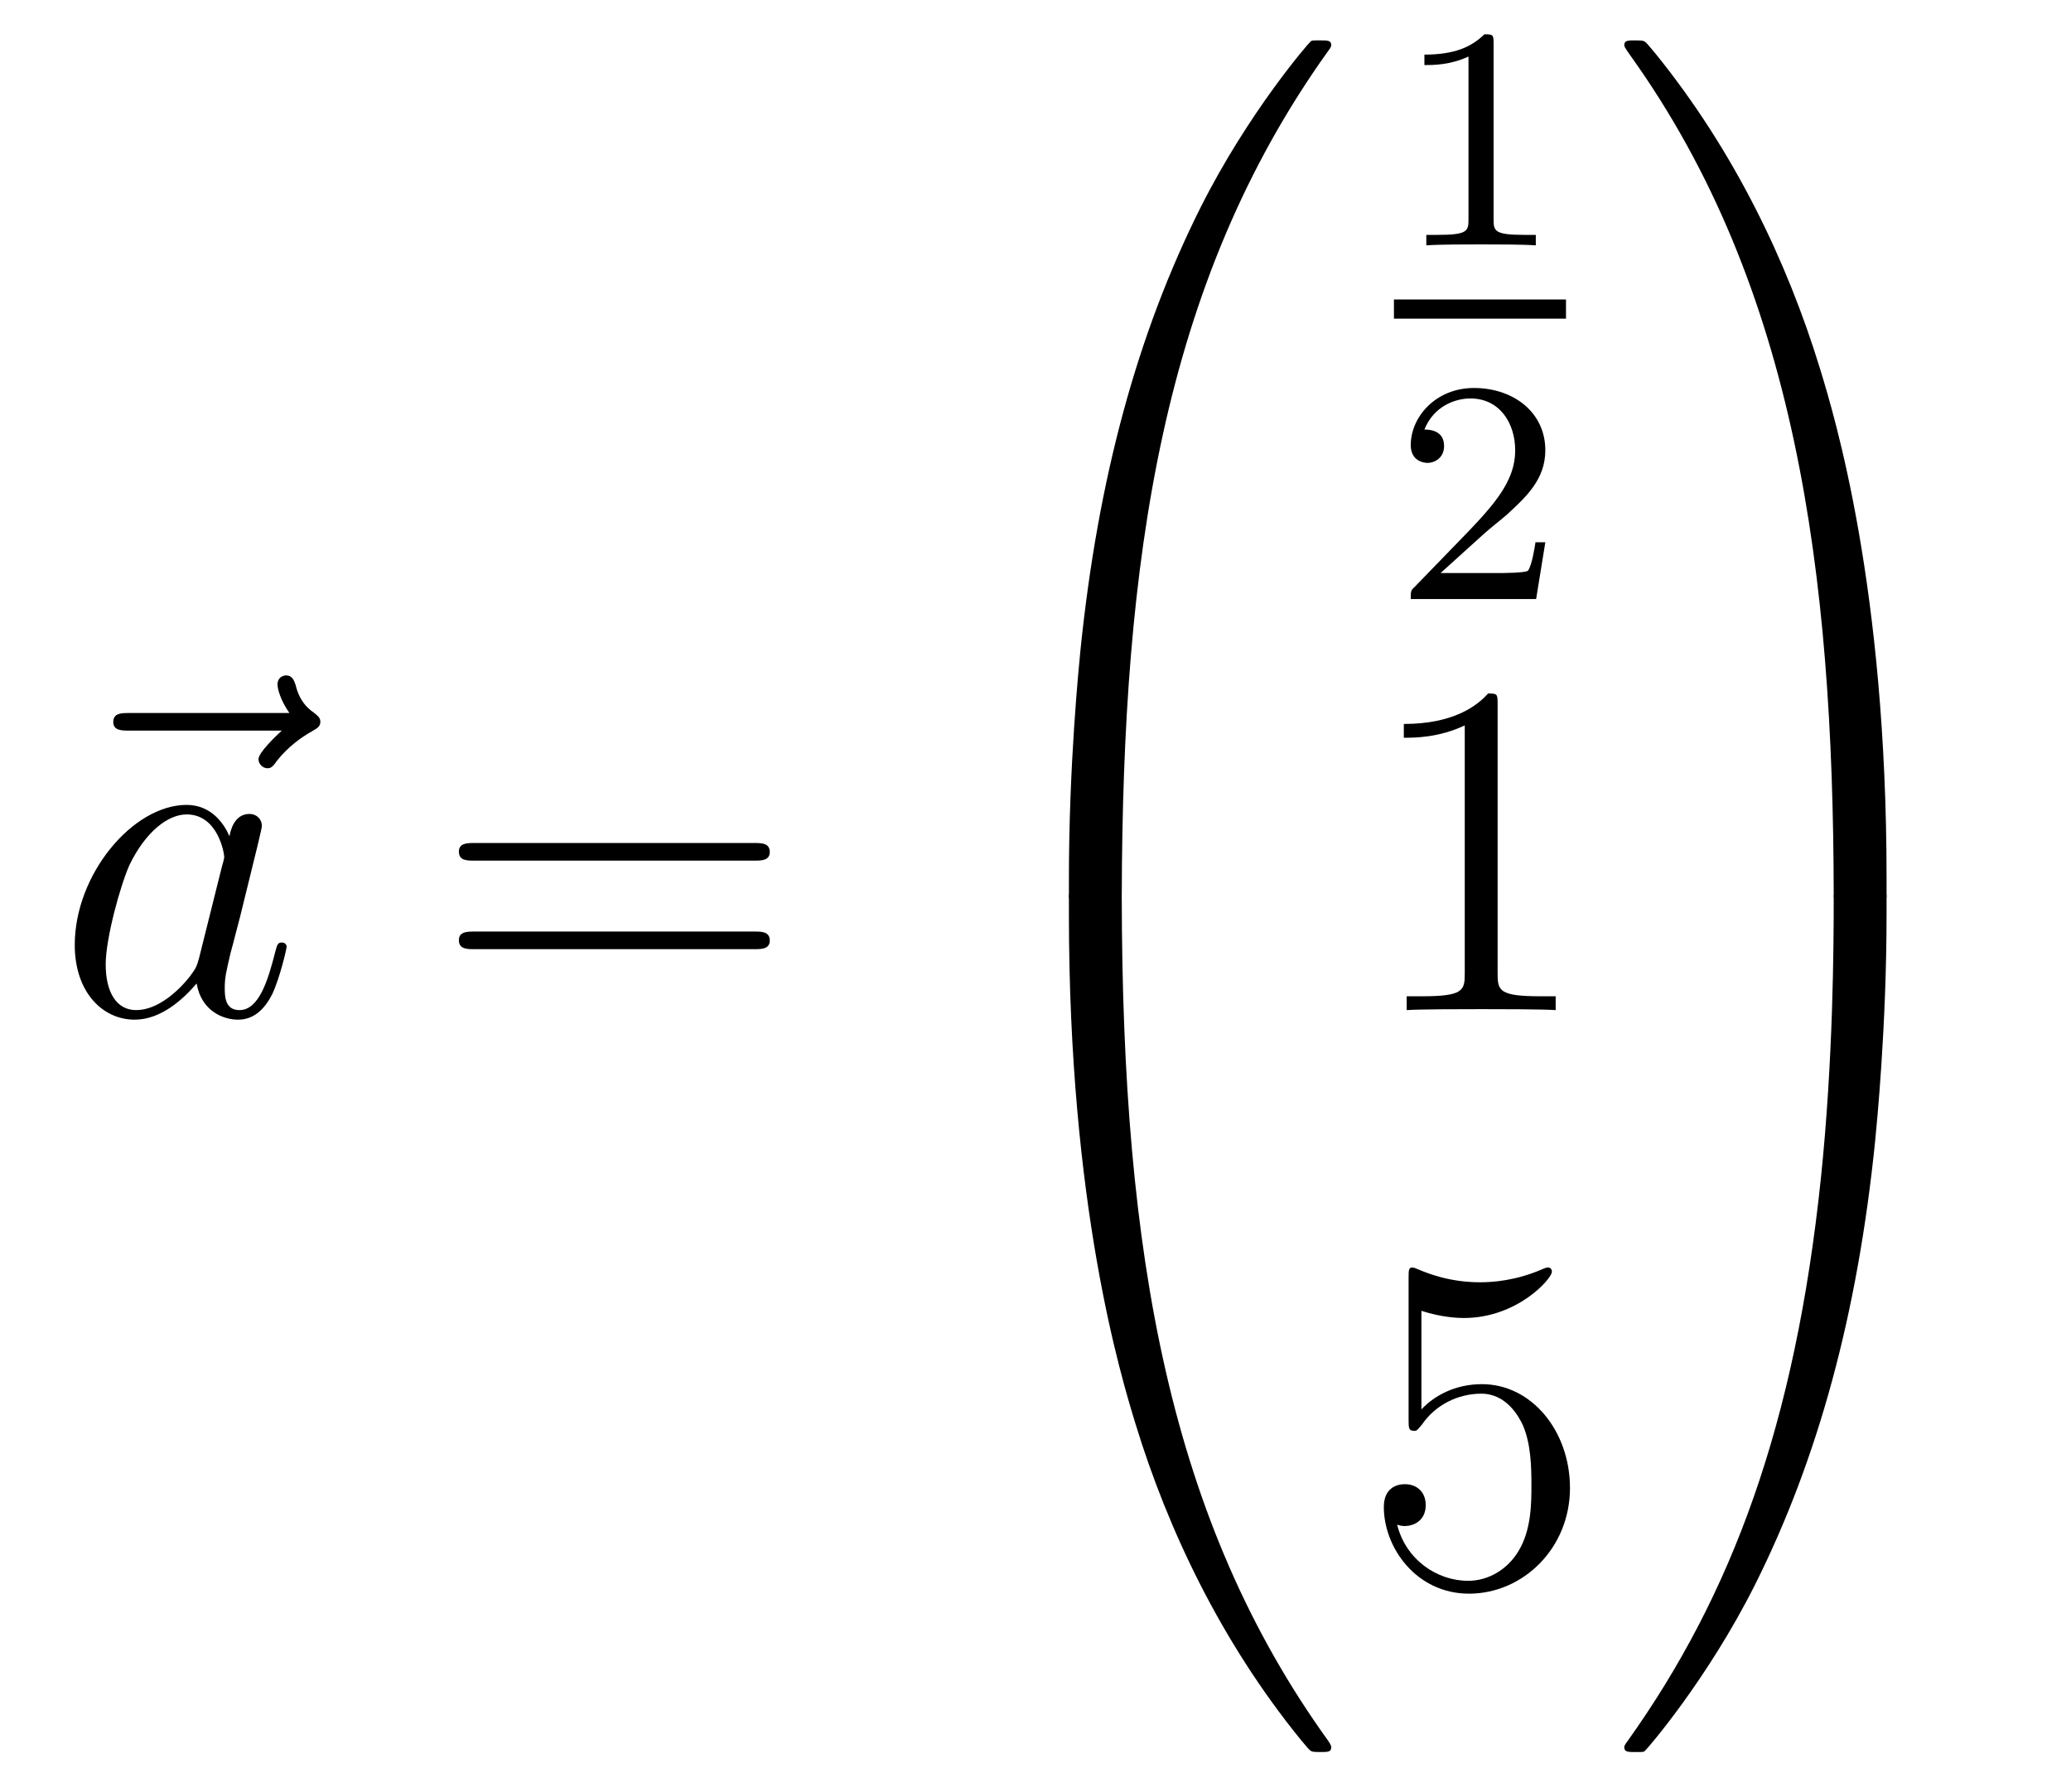
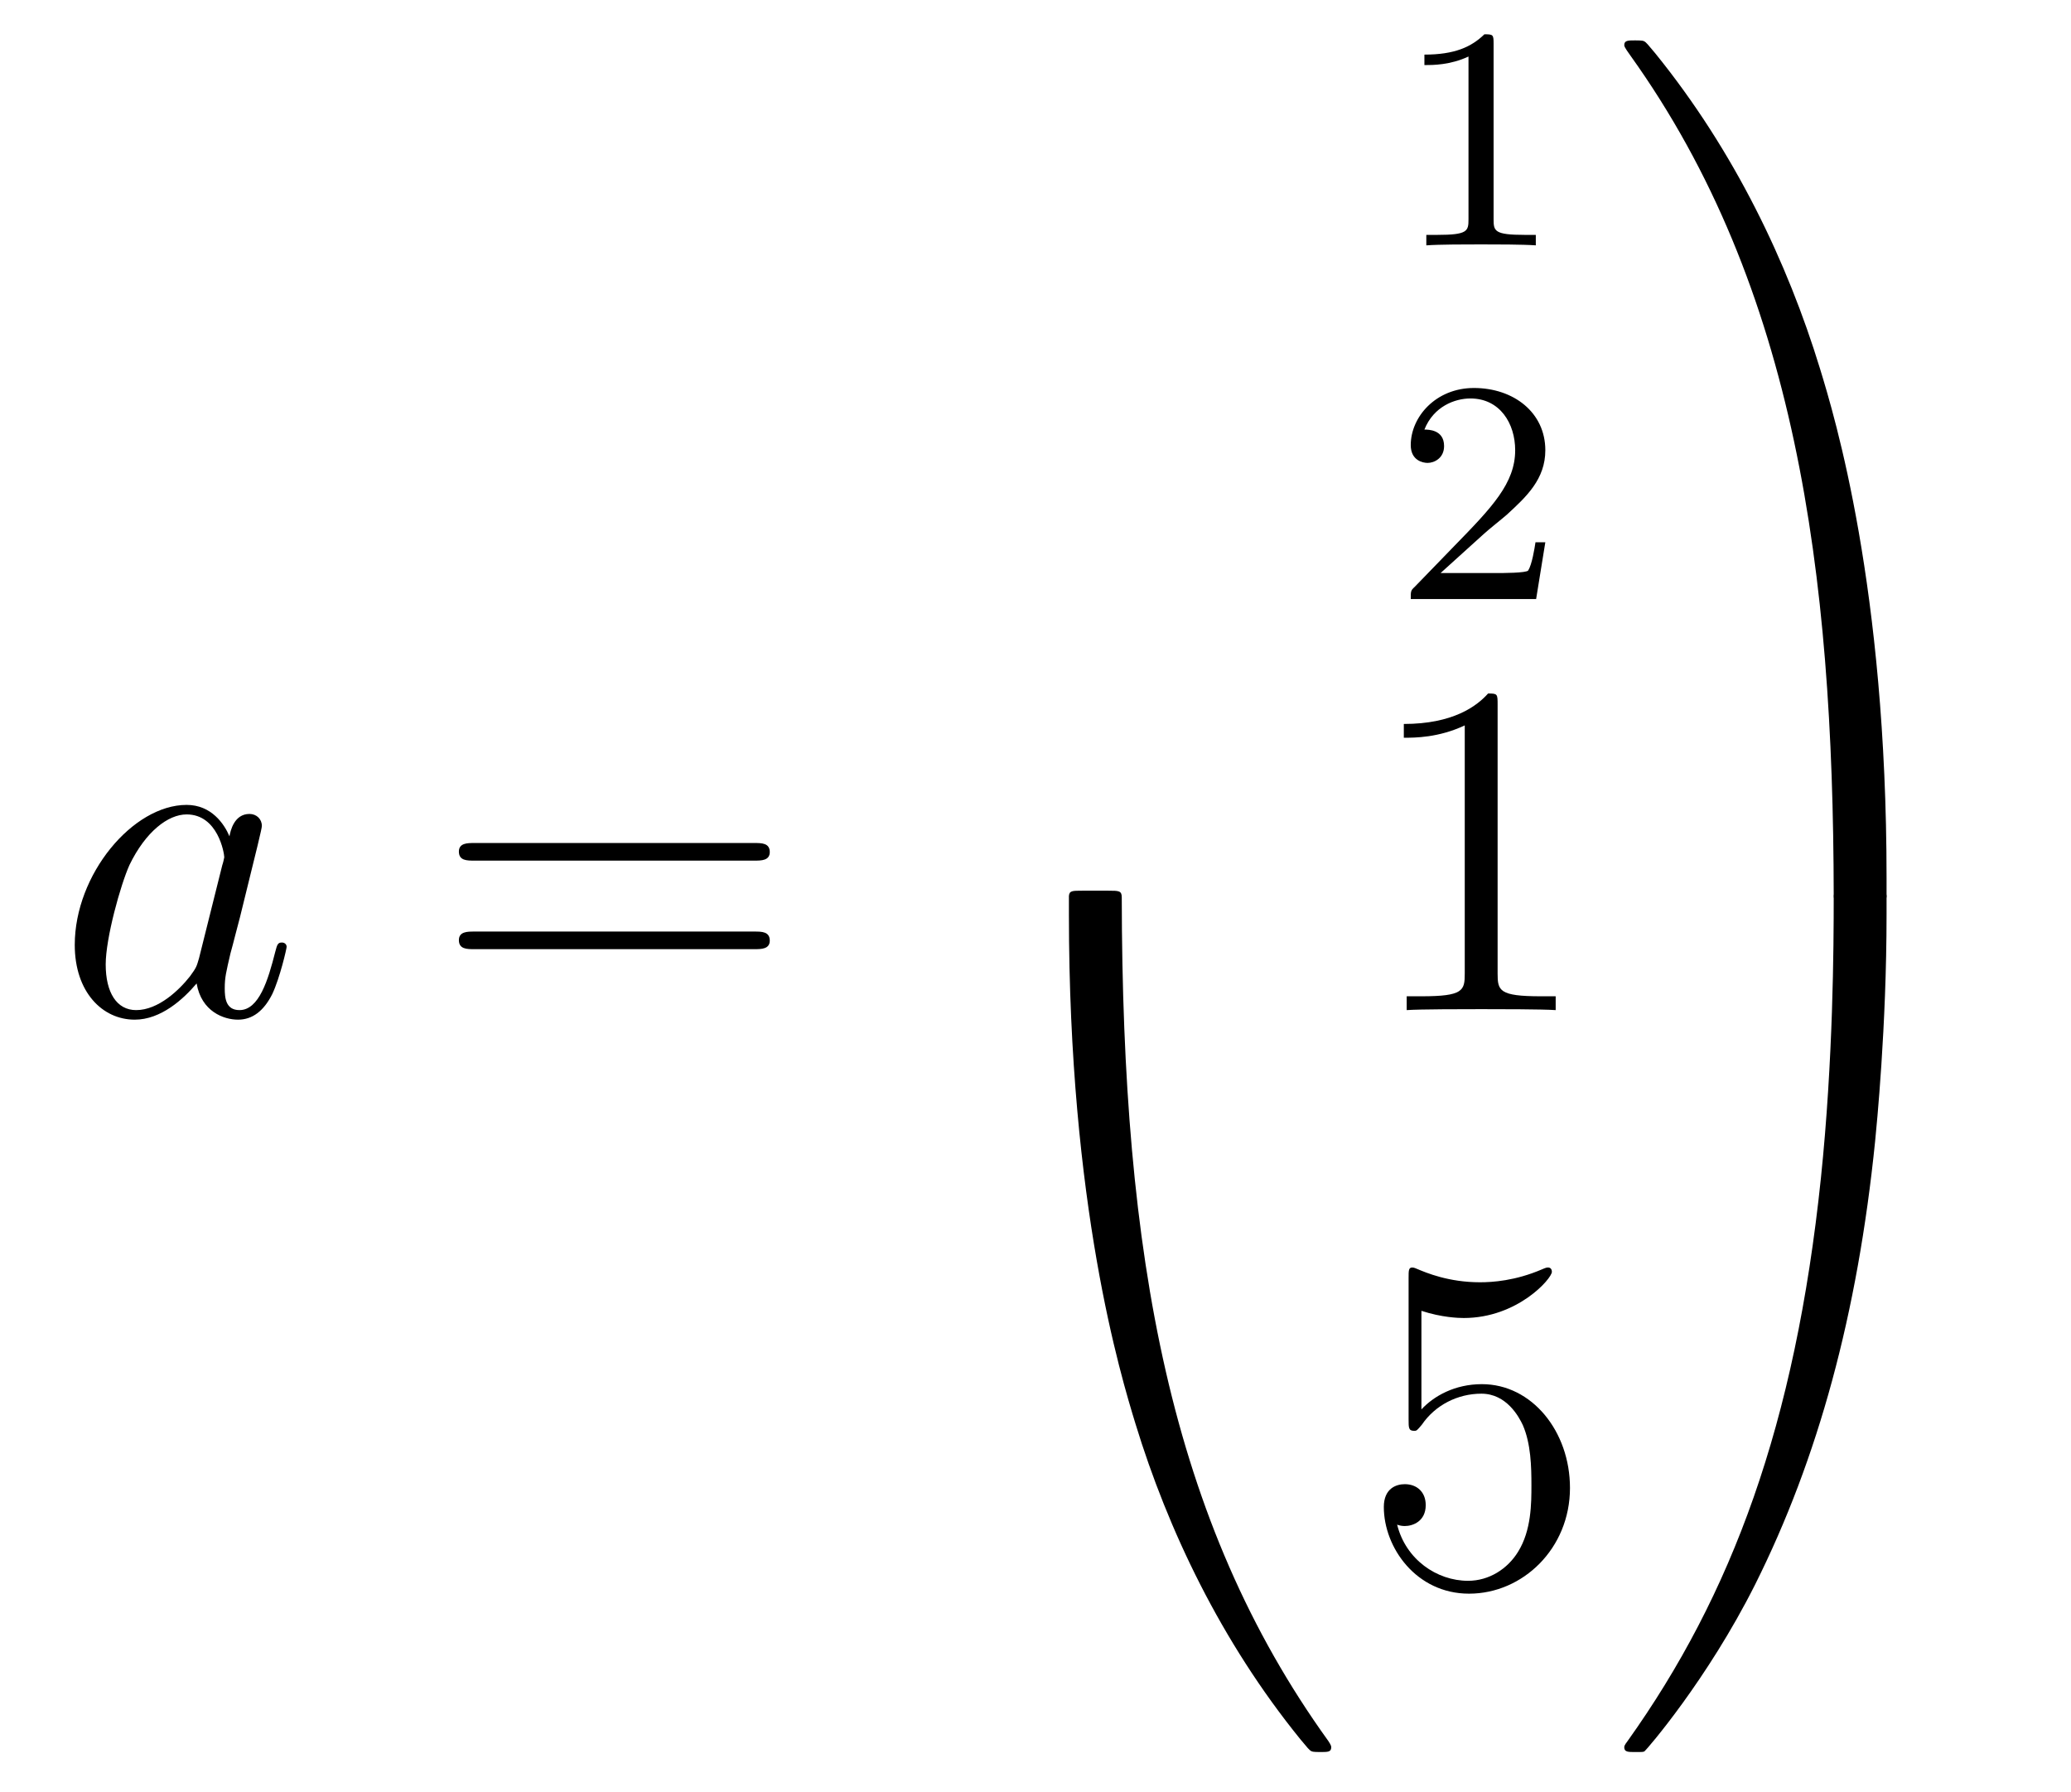
<svg xmlns="http://www.w3.org/2000/svg" height="45pt" version="1.1" viewBox="0 -45 52 45" width="52pt">
  <g id="page1">
    <g transform="matrix(1 0 0 1 -127 622)">
-       <path d="M134.075 -648.657C133.932 -648.525 133.49 -648.107 133.49 -647.939C133.49 -647.82 133.597 -647.712 133.717 -647.712C133.824 -647.712 133.872 -647.784 133.956 -647.903C134.243 -648.262 134.566 -648.489 134.841 -648.645C134.96 -648.716 135.044 -648.752 135.044 -648.884C135.044 -648.991 134.948 -649.051 134.876 -649.111C134.542 -649.338 134.458 -649.661 134.422 -649.804C134.386 -649.9 134.35 -650.043 134.183 -650.043C134.111 -650.043 133.968 -649.995 133.968 -649.816C133.968 -649.708 134.04 -649.422 134.267 -649.099H130.25C130.047 -649.099 129.844 -649.099 129.844 -648.872C129.844 -648.657 130.059 -648.657 130.25 -648.657H134.075Z" fill-rule="evenodd" />
      <path d="M131.997 -642.942C131.937 -642.739 131.937 -642.715 131.77 -642.488C131.507 -642.153 130.981 -641.64 130.419 -641.64C129.929 -641.64 129.654 -642.082 129.654 -642.787C129.654 -643.445 130.025 -644.783 130.252 -645.286C130.658 -646.122 131.22 -646.553 131.686 -646.553C132.475 -646.553 132.631 -645.573 132.631 -645.477C132.631 -645.465 132.595 -645.309 132.583 -645.286L131.997 -642.942ZM132.762 -646.003C132.631 -646.313 132.308 -646.792 131.686 -646.792C130.335 -646.792 128.877 -645.047 128.877 -643.277C128.877 -642.094 129.57 -641.4 130.383 -641.4C131.041 -641.4 131.603 -641.914 131.937 -642.309C132.057 -641.604 132.619 -641.4 132.977 -641.4C133.336 -641.4 133.623 -641.616 133.838 -642.046C134.029 -642.453 134.197 -643.182 134.197 -643.229C134.197 -643.289 134.149 -643.337 134.077 -643.337C133.97 -643.337 133.958 -643.277 133.91 -643.098C133.731 -642.393 133.503 -641.64 133.013 -641.64C132.666 -641.64 132.643 -641.95 132.643 -642.189C132.643 -642.464 132.679 -642.596 132.786 -643.062C132.87 -643.361 132.93 -643.624 133.025 -643.971C133.467 -645.764 133.575 -646.194 133.575 -646.266C133.575 -646.433 133.444 -646.565 133.264 -646.565C132.882 -646.565 132.786 -646.146 132.762 -646.003Z" fill-rule="evenodd" />
      <path d="M145.945 -645.393C146.112 -645.393 146.328 -645.393 146.328 -645.608C146.328 -645.835 146.124 -645.835 145.945 -645.835H138.904C138.737 -645.835 138.522 -645.835 138.522 -645.62C138.522 -645.393 138.725 -645.393 138.904 -645.393H145.945ZM145.945 -643.17C146.112 -643.17 146.328 -643.17 146.328 -643.385C146.328 -643.612 146.124 -643.612 145.945 -643.612H138.904C138.737 -643.612 138.522 -643.612 138.522 -643.397C138.522 -643.17 138.725 -643.17 138.904 -643.17H145.945Z" fill-rule="evenodd" />
-       <path d="M154.831 -644.361C155.094 -644.361 155.166 -644.361 155.166 -644.529C155.189 -652.908 156.158 -659.866 160.342 -665.711C160.425 -665.819 160.425 -665.843 160.425 -665.867C160.425 -665.986 160.342 -665.986 160.15 -665.986C159.959 -665.986 159.935 -665.986 159.911 -665.962C159.863 -665.927 158.345 -664.181 157.138 -661.778C155.56 -658.623 154.568 -655 154.126 -650.649C154.09 -650.278 153.839 -647.792 153.839 -644.959V-644.493C153.851 -644.361 153.922 -644.361 154.173 -644.361H154.831Z" fill-rule="evenodd" />
      <path d="M154.173 -644.638C153.922 -644.638 153.851 -644.638 153.839 -644.506V-644.04C153.839 -636.736 155.142 -632.457 155.512 -631.249C156.325 -628.595 157.652 -625.798 159.648 -623.336C159.828 -623.12 159.875 -623.061 159.923 -623.037C159.947 -623.025 159.959 -623.013 160.15 -623.013C160.342 -623.013 160.425 -623.013 160.425 -623.132C160.425 -623.156 160.425 -623.18 160.354 -623.288C156.373 -628.811 155.178 -635.457 155.166 -644.47C155.166 -644.638 155.094 -644.638 154.831 -644.638H154.173Z" fill-rule="evenodd" />
      <path d="M164.502 -665.916C164.502 -666.131 164.486 -666.139 164.271 -666.139C163.944 -665.82 163.522 -665.629 162.765 -665.629V-665.366C162.98 -665.366 163.41 -665.366 163.872 -665.581V-661.493C163.872 -661.198 163.849 -661.103 163.092 -661.103H162.813V-660.84C163.139 -660.864 163.825 -660.864 164.183 -660.864C164.542 -660.864 165.235 -660.864 165.562 -660.84V-661.103H165.283C164.526 -661.103 164.502 -661.198 164.502 -661.493V-665.916Z" fill-rule="evenodd" />
-       <path d="M162 -659H166.32V-659.481H162" />
      <path d="M164.247 -653.586C164.375 -653.705 164.709 -653.968 164.837 -654.08C165.331 -654.534 165.801 -654.972 165.801 -655.697C165.801 -656.645 165.004 -657.259 164.008 -657.259C163.052 -657.259 162.422 -656.534 162.422 -655.825C162.422 -655.434 162.733 -655.378 162.845 -655.378C163.012 -655.378 163.259 -655.498 163.259 -655.801C163.259 -656.215 162.861 -656.215 162.765 -656.215C162.996 -656.797 163.53 -656.996 163.92 -656.996C164.662 -656.996 165.044 -656.367 165.044 -655.697C165.044 -654.868 164.462 -654.263 163.522 -653.299L162.518 -652.263C162.422 -652.175 162.422 -652.159 162.422 -651.96H165.57L165.801 -653.386H165.554C165.53 -653.227 165.466 -652.828 165.371 -652.677C165.323 -652.613 164.717 -652.613 164.59 -652.613H163.171L164.247 -653.586Z" fill-rule="evenodd" />
      <path d="M164.603 -649.302C164.603 -649.578 164.603 -649.589 164.364 -649.589C164.077 -649.267 163.479 -648.824 162.248 -648.824V-648.478C162.523 -648.478 163.12 -648.478 163.778 -648.788V-642.56C163.778 -642.13 163.742 -641.987 162.69 -641.987H162.32V-641.64C162.642 -641.664 163.802 -641.664 164.196 -641.664C164.591 -641.664 165.738 -641.664 166.061 -641.64V-641.987H165.691C164.639 -641.987 164.603 -642.13 164.603 -642.56V-649.302Z" fill-rule="evenodd" />
      <path d="M162.69 -634.09C163.204 -633.922 163.623 -633.91 163.754 -633.91C165.105 -633.91 165.966 -634.902 165.966 -635.07C165.966 -635.118 165.942 -635.178 165.87 -635.178C165.846 -635.178 165.822 -635.178 165.714 -635.13C165.045 -634.843 164.471 -634.807 164.161 -634.807C163.372 -634.807 162.81 -635.046 162.582 -635.142C162.499 -635.178 162.475 -635.178 162.463 -635.178C162.368 -635.178 162.368 -635.106 162.368 -634.914V-631.364C162.368 -631.149 162.368 -631.077 162.511 -631.077C162.571 -631.077 162.582 -631.089 162.702 -631.233C163.037 -631.723 163.599 -632.01 164.196 -632.01C164.83 -632.01 165.141 -631.424 165.236 -631.221C165.44 -630.754 165.452 -630.169 165.452 -629.714C165.452 -629.26 165.452 -628.579 165.117 -628.041C164.854 -627.611 164.388 -627.312 163.862 -627.312C163.073 -627.312 162.296 -627.85 162.08 -628.722C162.14 -628.698 162.212 -628.687 162.272 -628.687C162.475 -628.687 162.798 -628.806 162.798 -629.212C162.798 -629.547 162.571 -629.738 162.272 -629.738C162.057 -629.738 161.746 -629.631 161.746 -629.165C161.746 -628.148 162.559 -626.989 163.886 -626.989C165.236 -626.989 166.42 -628.125 166.42 -629.643C166.42 -631.065 165.463 -632.249 164.208 -632.249C163.527 -632.249 163.001 -631.95 162.69 -631.615V-634.09Z" fill-rule="evenodd" />
      <path d="M174.369 -644.959C174.369 -652.263 173.066 -656.542 172.696 -657.75C171.883 -660.404 170.556 -663.201 168.56 -665.663C168.38 -665.879 168.333 -665.938 168.285 -665.962C168.261 -665.974 168.249 -665.986 168.057 -665.986C167.878 -665.986 167.783 -665.986 167.783 -665.867C167.783 -665.843 167.783 -665.819 167.938 -665.604C172.098 -659.794 173.03 -652.622 173.042 -644.529C173.042 -644.361 173.114 -644.361 173.377 -644.361H174.034C174.286 -644.361 174.357 -644.361 174.369 -644.493V-644.959Z" fill-rule="evenodd" />
      <path d="M174.369 -644.506C174.357 -644.638 174.286 -644.638 174.034 -644.638H173.377C173.114 -644.638 173.042 -644.638 173.042 -644.47C173.042 -643.239 173.03 -640.394 172.72 -637.417C172.074 -631.237 170.484 -626.958 167.866 -623.288C167.783 -623.18 167.783 -623.156 167.783 -623.132C167.783 -623.013 167.878 -623.013 168.057 -623.013C168.249 -623.013 168.273 -623.013 168.297 -623.037C168.344 -623.073 169.863 -624.818 171.07 -627.221C172.648 -630.377 173.64 -633.998 174.082 -638.35C174.118 -638.72 174.369 -641.207 174.369 -644.04V-644.506Z" fill-rule="evenodd" />
    </g>
  </g>
</svg>